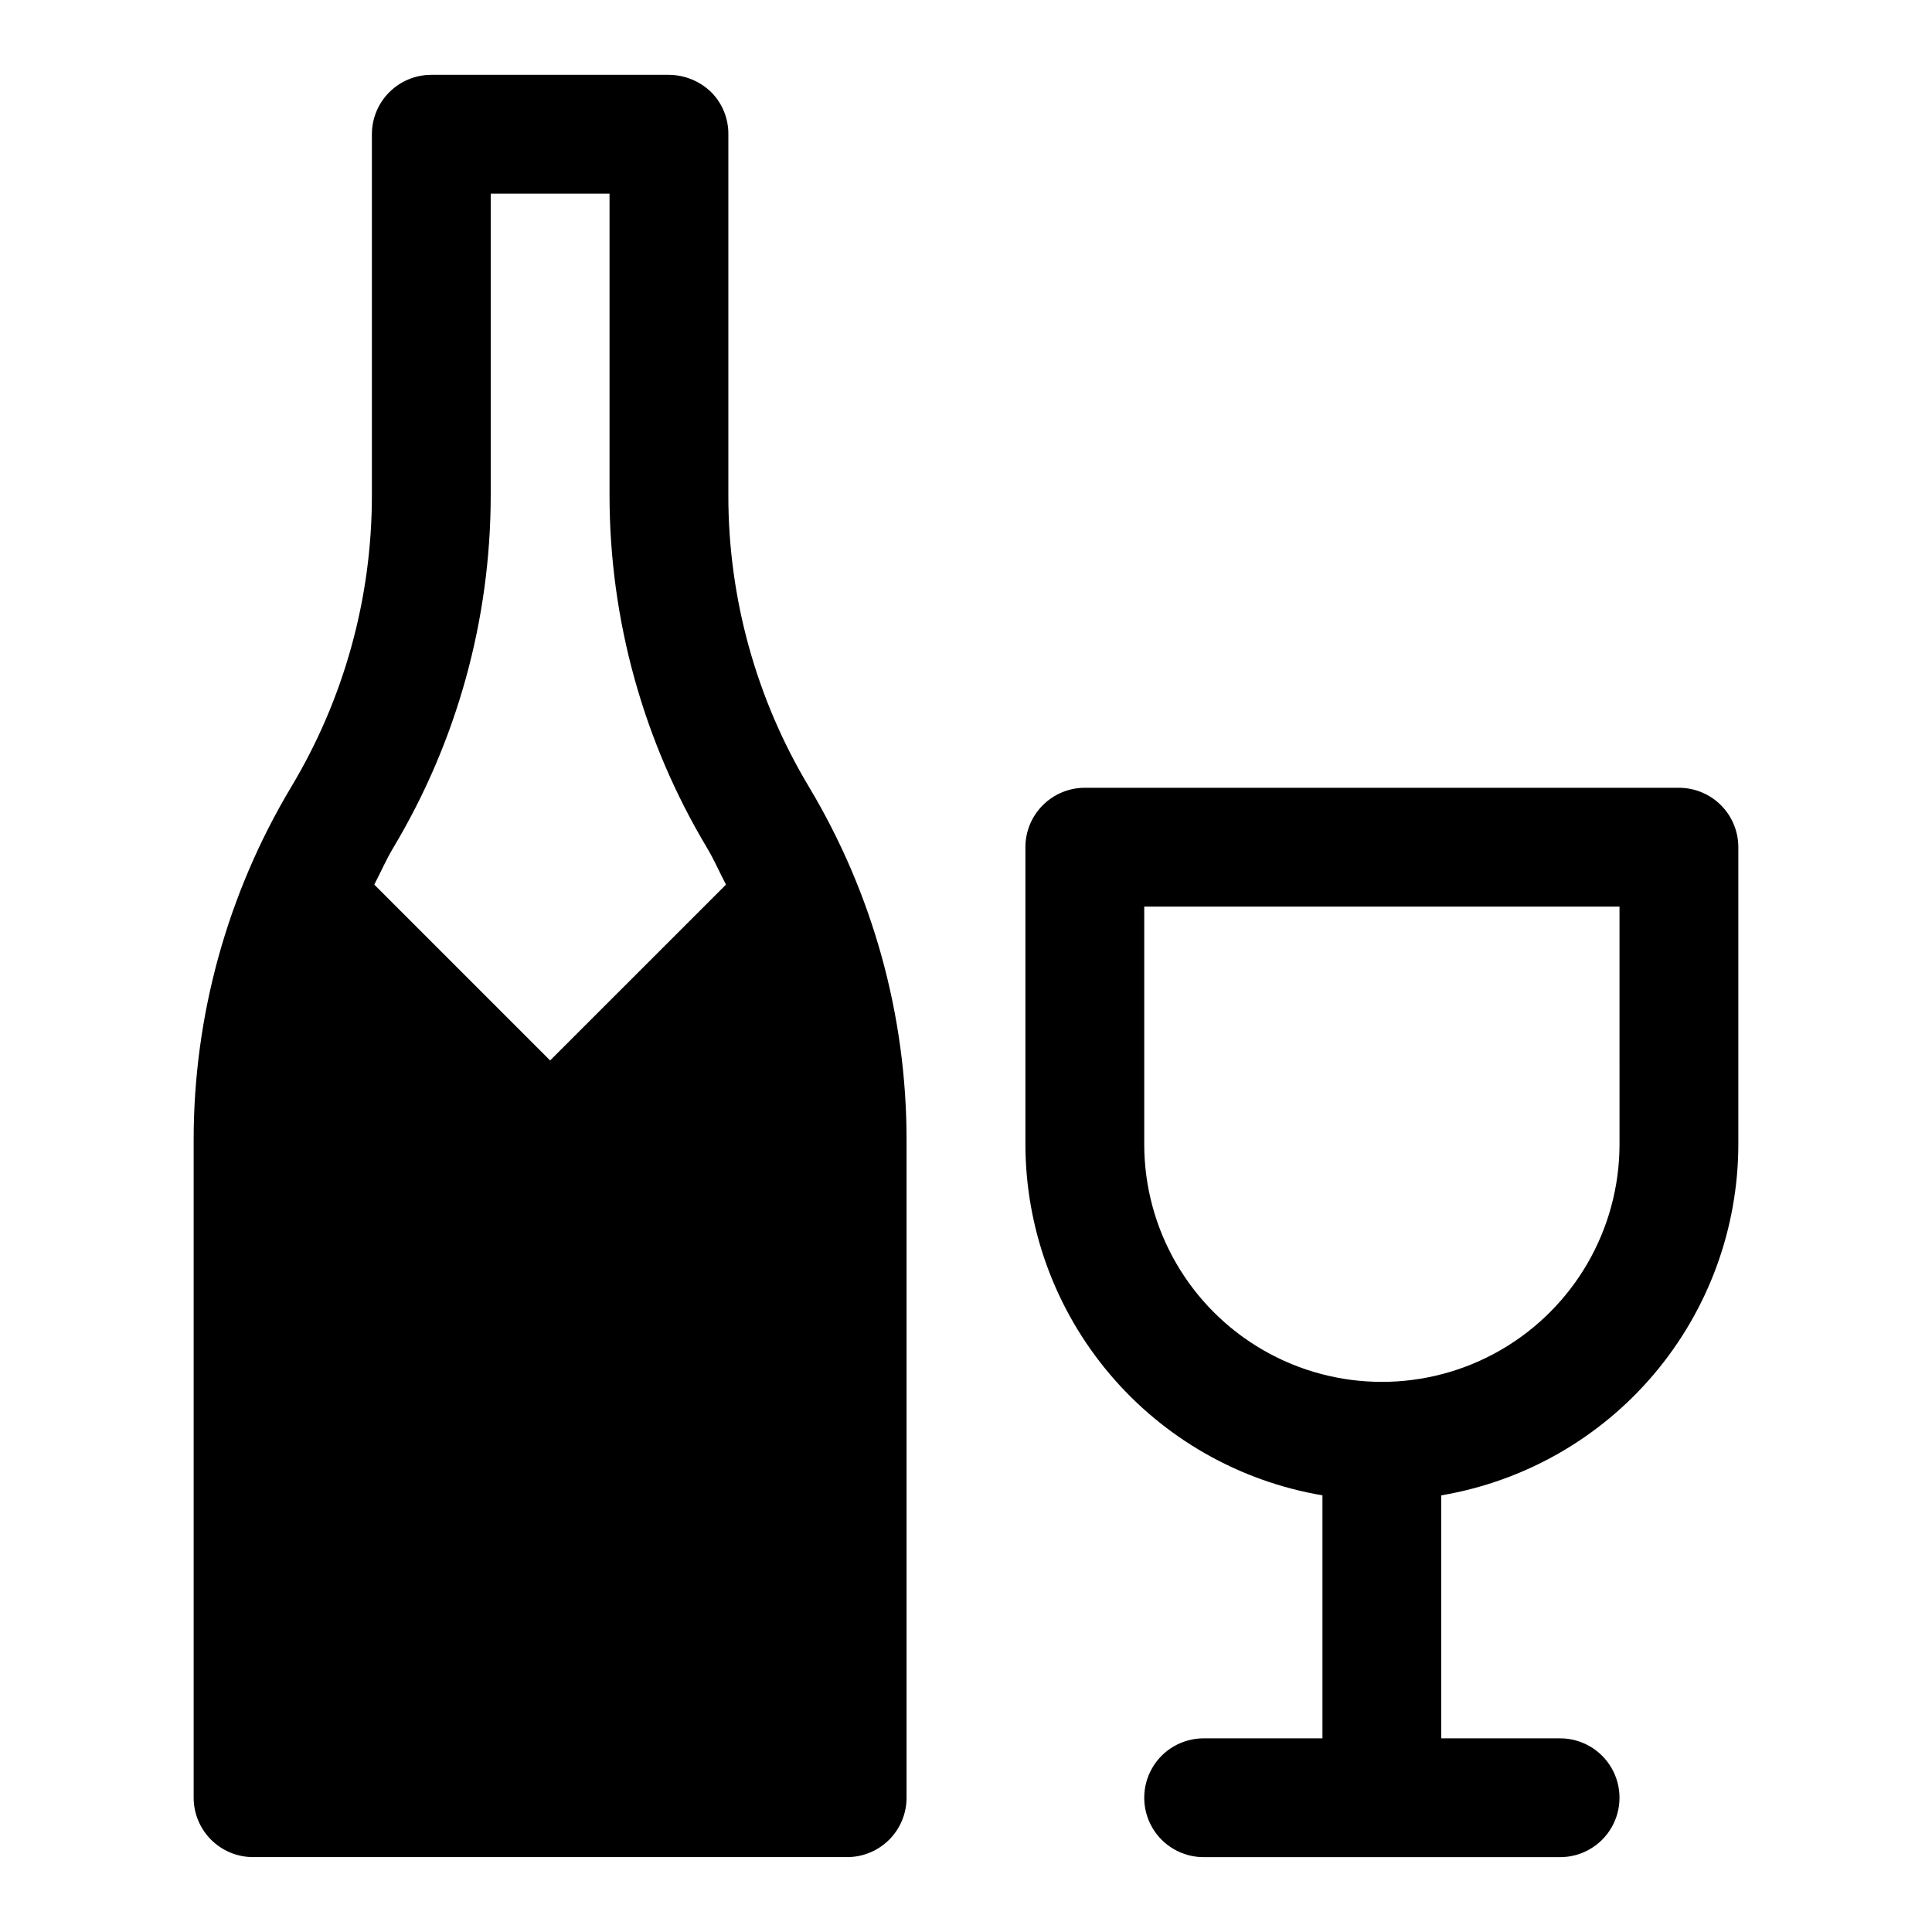
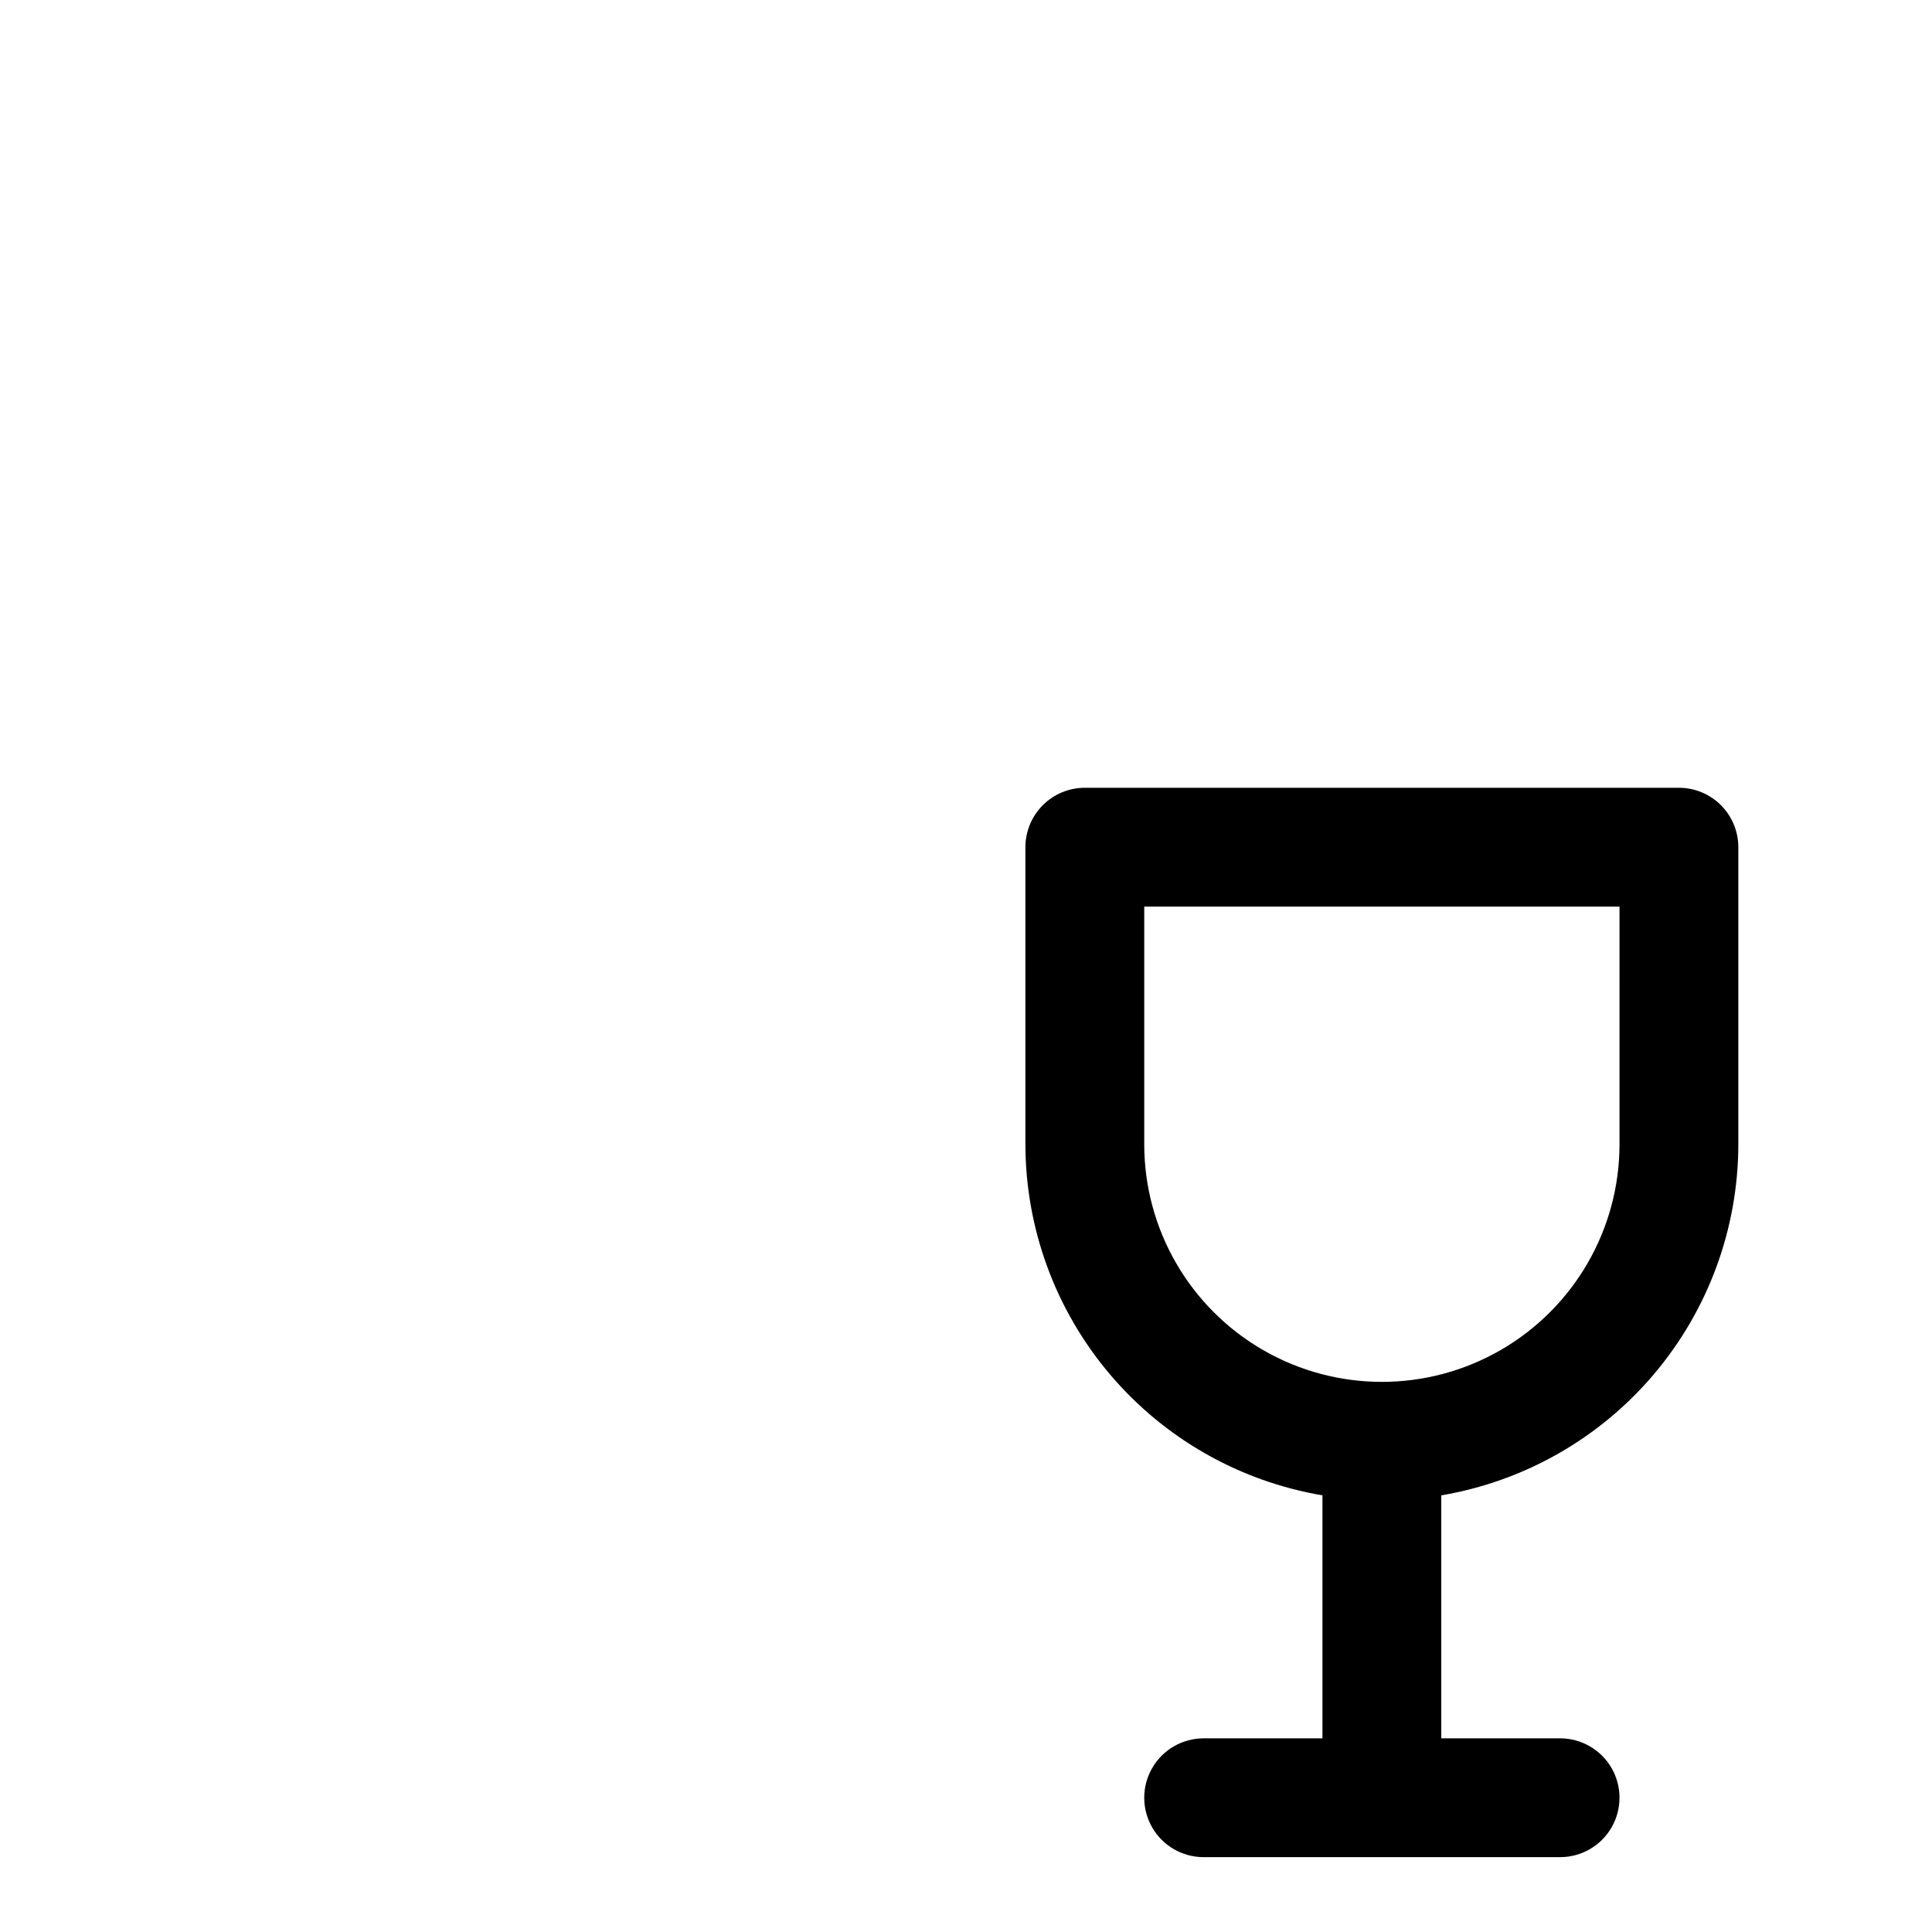
<svg xmlns="http://www.w3.org/2000/svg" fill="#000000" width="800px" height="800px" version="1.1" viewBox="144 144 512 512">
  <g>
-     <path d="m337.02 275.3v-95.723c0.039-4.188-1.605-8.219-4.566-11.18-3.004-2.898-7.004-4.535-11.18-4.566h-62.977c-4.176 0-8.18 1.66-11.133 4.613s-4.609 6.957-4.609 11.133v95.723c0.008 27.234-7.394 53.957-21.414 77.305-16.879 28.219-25.801 60.48-25.82 93.363v174.44c0 4.176 1.66 8.18 4.613 11.133s6.957 4.613 11.133 4.613h157.44c4.176 0 8.18-1.66 11.133-4.613s4.609-6.957 4.609-11.133v-174.44c-0.016-32.883-8.938-65.145-25.82-93.363-14.02-23.348-21.418-50.07-21.41-77.305zm-47.234 149.73-46.602-46.602c1.73-3.305 3.148-6.613 5.039-9.762 16.879-28.219 25.801-60.48 25.82-93.363v-79.98h31.488v79.98c0.016 32.883 8.938 65.145 25.82 93.363 1.891 3.148 3.305 6.453 5.039 9.762z" />
    <path d="m588.93 352.77h-157.44c-4.176 0-8.184 1.66-11.133 4.613-2.953 2.953-4.613 6.957-4.613 11.133v78.719c0.023 22.309 7.938 43.887 22.348 60.918 14.406 17.031 34.379 28.41 56.371 32.129v64.395h-31.484c-5.625 0-10.824 3-13.637 7.871-2.812 4.871-2.812 10.871 0 15.746 2.812 4.871 8.012 7.871 13.637 7.871h94.465-0.004c5.625 0 10.824-3 13.637-7.871 2.812-4.875 2.812-10.875 0-15.746-2.812-4.871-8.012-7.871-13.637-7.871h-31.488v-64.395c21.996-3.719 41.969-15.098 56.375-32.129s22.324-38.609 22.348-60.918v-78.719c0-4.176-1.66-8.18-4.613-11.133s-6.957-4.613-11.133-4.613zm-15.742 94.465c0 22.5-12.004 43.289-31.488 54.539-19.484 11.25-43.492 11.25-62.977 0s-31.488-32.039-31.488-54.539v-62.977h125.95z" />
  </g>
</svg>